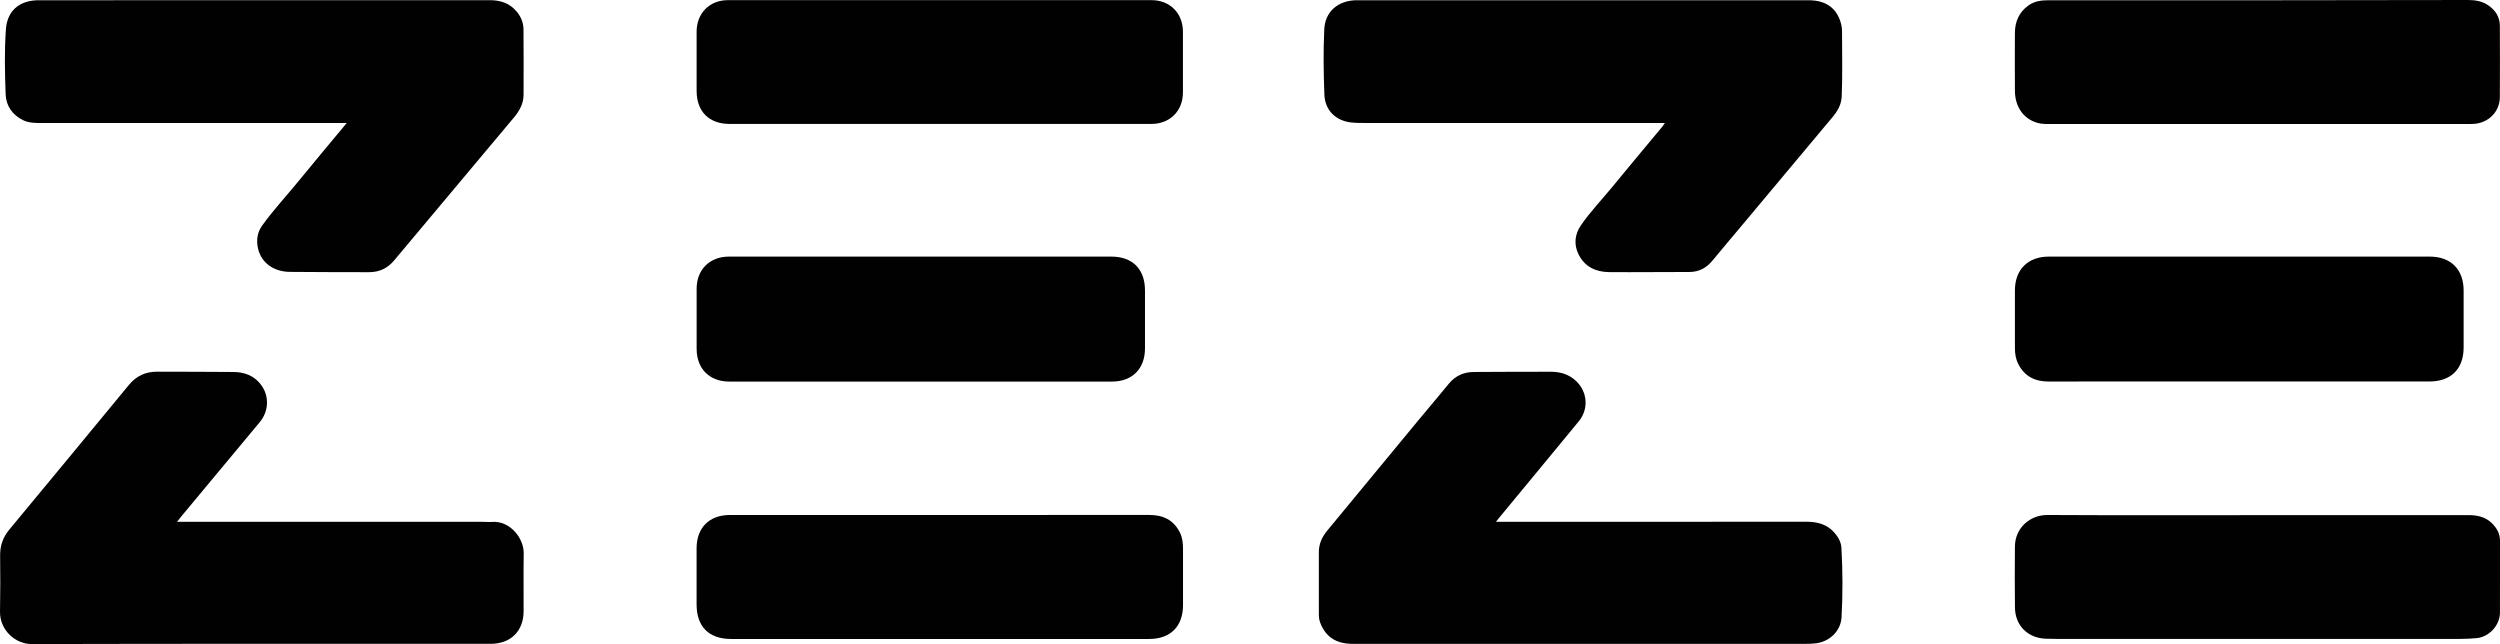
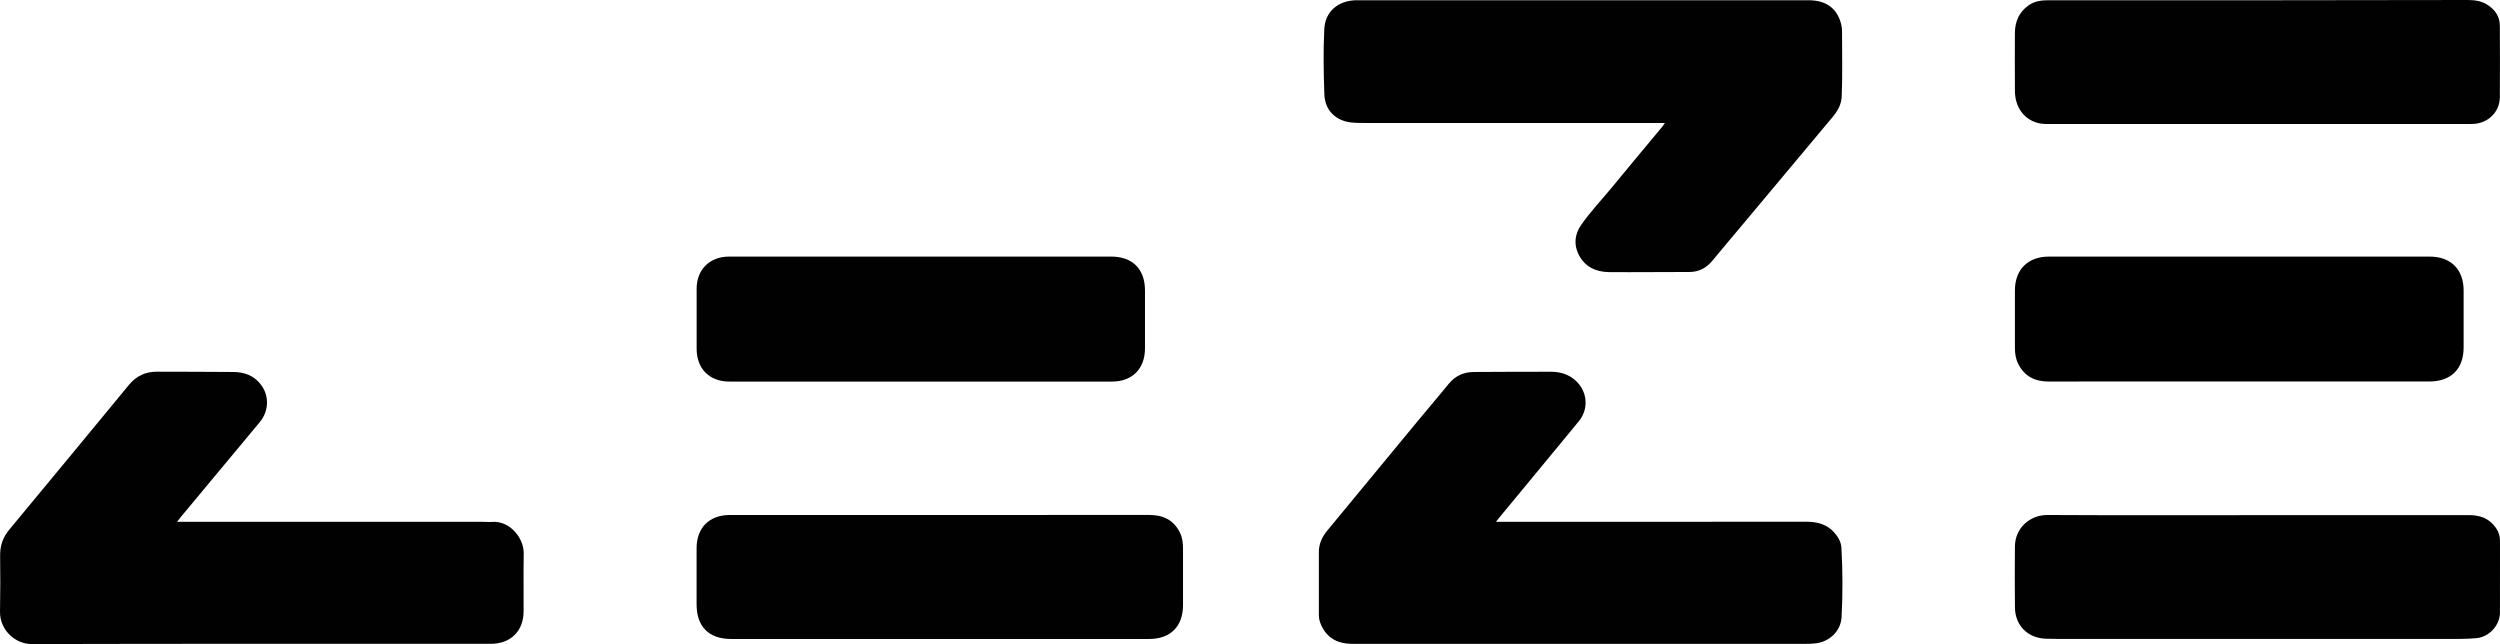
<svg xmlns="http://www.w3.org/2000/svg" viewBox="0 0 1915.54 493.51" id="Layer_1">
  <defs>
    <style>
      .cls-1 {
        fill: #010101;
      }
    </style>
  </defs>
  <path d="M135.63,399.82c2.52,0,4.01,0,5.49,0,75.95,0,151.91,0,227.86,0,2.75,0,5.51.27,8.24.07,13.28-.95,24.3,12.2,24.07,24.37-.29,14.72.01,29.44-.09,44.16-.1,15.27-9.93,24.89-25.3,24.89-117.18,0-234.35-.12-351.53.18-13.02.03-24.61-11.15-24.36-24.79.26-14.34.28-28.69.09-43.04-.1-7.62,2.22-14.08,7.07-19.92,30.59-36.88,61.14-73.8,91.59-110.79,5.66-6.88,12.74-10.17,21.51-10.15,19.49.05,38.98.06,58.46.22,8.64.07,16.15,2.78,21.49,10.11,6.22,8.53,5.76,19.98-1.2,28.33-19.89,23.87-39.76,47.77-59.63,71.65-1.08,1.3-2.12,2.64-3.75,4.68Z" class="cls-1" />
  <path d="M1146.19,399.82h5.4c77.57,0,155.15.03,232.72-.05,8.44,0,15.79,2.03,21.44,8.6,2.83,3.3,4.94,7.11,5.18,11.4.99,17.69,1.07,35.42.1,53.1-.6,10.88-9.42,19.03-20.25,20.13-2.23.23-4.49.32-6.73.32-115.92.01-231.85.02-347.77,0-12.55,0-20.64-5.38-24.72-16.24-.77-2.04-1.02-4.15-1.03-6.24-.06-15.97-.04-31.93,0-47.9.01-6.27,2.47-11.6,6.42-16.37,23.13-27.99,46.23-56.02,69.37-84,7.87-9.52,15.92-18.9,23.72-28.47,5.03-6.17,11.48-9.03,19.28-9.08,19.61-.11,39.22-.2,58.83-.18,6.08,0,11.85,1.31,16.95,5,10.89,7.87,13.12,22.57,4.62,32.92-19.88,24.21-39.87,48.32-59.82,72.47-1.02,1.23-2.01,2.49-3.7,4.58Z" class="cls-1" />
-   <path d="M265.66,94.26c-2.5,0-3.94,0-5.39,0-76.08,0-152.16,0-228.25,0-4.88,0-9.82.03-14.31-2.16-8.2-4.01-13.04-10.93-13.38-19.79-.64-16.57-.98-33.19.18-49.75C5.47,8.66,14.21.81,28.19.19c.75-.03,1.5,0,2.25,0,114.94,0,229.87.03,344.81-.06,8.4,0,15.39,2.35,20.81,8.96,3.22,3.93,5.01,8.4,5.05,13.39.13,16.72.11,33.44.06,50.15-.02,6.7-3.07,12.24-7.25,17.23-30.62,36.54-61.29,73.04-91.87,109.62-5.08,6.08-11.42,9.09-19.26,9.07-20.24-.05-40.48-.02-60.71-.23-12.44-.13-21.79-6.98-24.32-17.69-1.48-6.29-.76-12.41,3.14-17.85,8.32-11.57,18.03-22,27.03-33.01,12.24-14.97,24.67-29.78,37.73-45.51Z" class="cls-1" />
  <path d="M1275.62,94.26h-5.25c-74.58,0-149.15,0-223.73-.02-3.74,0-7.51,0-11.23-.39-11.94-1.27-20.2-9.34-20.65-21.31-.63-16.7-.89-33.44-.08-50.13.65-13.16,9.93-21.54,23.6-22.22.87-.04,1.75-.01,2.62-.01,114.93,0,229.85,0,344.78,0,13.31,0,21.67,5.94,24.89,17.73.49,1.79.82,3.68.82,5.53-.02,16.84.47,33.67-.24,50.51-.26,6.21-3.2,11.19-7,15.75-22.96,27.49-45.97,54.94-68.96,82.4-7.69,9.19-15.45,18.31-23.07,27.56-4.64,5.63-10.32,8.75-17.77,8.74-20.49-.03-40.97.26-61.45.09-10.15-.08-18.63-4.06-23.35-13.52-3.82-7.64-2.95-15.48,1.81-22.39,7.29-10.6,16.27-19.88,24.4-29.83,12.56-15.36,25.33-30.55,38.01-45.81.53-.64.96-1.37,1.86-2.66Z" class="cls-1" />
-   <path d="M719.92,94.97c-53.59,0-107.19,0-160.78,0-15.89,0-25.37-9.5-25.38-25.39,0-15.1-.01-30.19,0-45.29.02-14.1,9.89-24.18,23.98-24.18,108.18-.04,216.37-.04,324.55,0,14.13,0,24.04,9.99,24.09,24.09.06,15.6.06,31.19,0,46.79-.06,14.08-10.04,23.97-24.19,23.97-54.09.03-108.18.01-162.28.01Z" class="cls-1" />
  <path d="M720.39,394.58c53.46,0,106.92.02,160.38-.01,10.37,0,18.46,3.83,23.24,13.37,1.94,3.87,2.45,8.08,2.44,12.37-.01,14.47.02,28.94,0,43.41-.03,16.25-9.64,25.87-25.92,25.87-82.69.01-165.38,0-248.07,0-24.11,0-48.22,0-72.32,0-16.99,0-26.4-9.45-26.4-26.48,0-14.35-.02-28.69,0-43.04.03-15.76,9.73-25.47,25.52-25.48,53.71-.03,107.42,0,161.13,0Z" class="cls-1" />
  <path d="M1729.95,95.01c-51.97,0-103.94.01-155.91-.02-4.48,0-9.03.38-13.4-.98-10.37-3.21-16.68-12.23-16.78-24.36-.12-14.72-.06-29.44-.02-44.17.03-8.73,3.04-16.03,10.36-21.29,4.74-3.41,10.1-4.01,15.66-4.01,59.46,0,118.93.02,178.39,0,47.6-.02,95.19-.11,142.79-.18,5.46,0,10.7.84,15.34,3.97,5.63,3.79,9.04,8.87,9.05,15.85.03,18.21.17,36.43,0,54.64-.11,11.15-8.63,19.68-19.84,20.45-1.74.12-3.5.09-5.24.09-53.47,0-106.94,0-160.4,0Z" class="cls-1" />
  <path d="M1729.96,394.7c53.72,0,107.43.01,161.15-.02,6.83,0,13.11,1.19,18.23,6.24,3.82,3.76,6.21,7.98,6.2,13.48-.05,18.34.01,36.68-.03,55.02-.02,9.58-8.19,18.59-17.76,19.52-4.47.43-8.98.62-13.47.62-101.94.03-203.88.03-305.81.02-3.62,0-7.24-.07-10.87-.19-13.78-.43-23.51-9.99-23.71-23.8-.23-15.59-.13-31.19-.03-46.78.09-14.57,11.8-24.29,24.95-24.22,53.72.3,107.43.13,161.15.13v-.02Z" class="cls-1" />
  <path d="M705.41,196.61c48.71,0,97.41,0,146.12,0,16.21,0,25.77,9.6,25.78,25.87,0,14.84.01,29.68,0,44.53-.02,15.52-9.76,25.36-25.19,25.36-97.79.01-195.57.01-293.36,0-15.19,0-24.99-9.91-24.99-25.15,0-15.34-.01-30.68,0-46.02.01-14.65,10.03-24.59,24.78-24.59,48.96,0,97.91,0,146.87,0Z" class="cls-1" />
  <path d="M1715.77,292.29c-48.71,0-97.41-.05-146.11.04-10.46.02-18.35-3.92-23.2-13.38-1.98-3.87-2.59-8.05-2.6-12.31-.04-14.72-.06-29.43,0-44.15.06-16.01,9.97-25.88,26.03-25.88,97.29-.02,194.57-.02,291.86,0,16.09,0,25.9,9.85,25.92,25.91.02,14.59.01,29.19,0,43.78-.01,16.36-9.68,25.99-26.14,25.99-48.58.02-97.16,0-145.74,0Z" />
</svg>